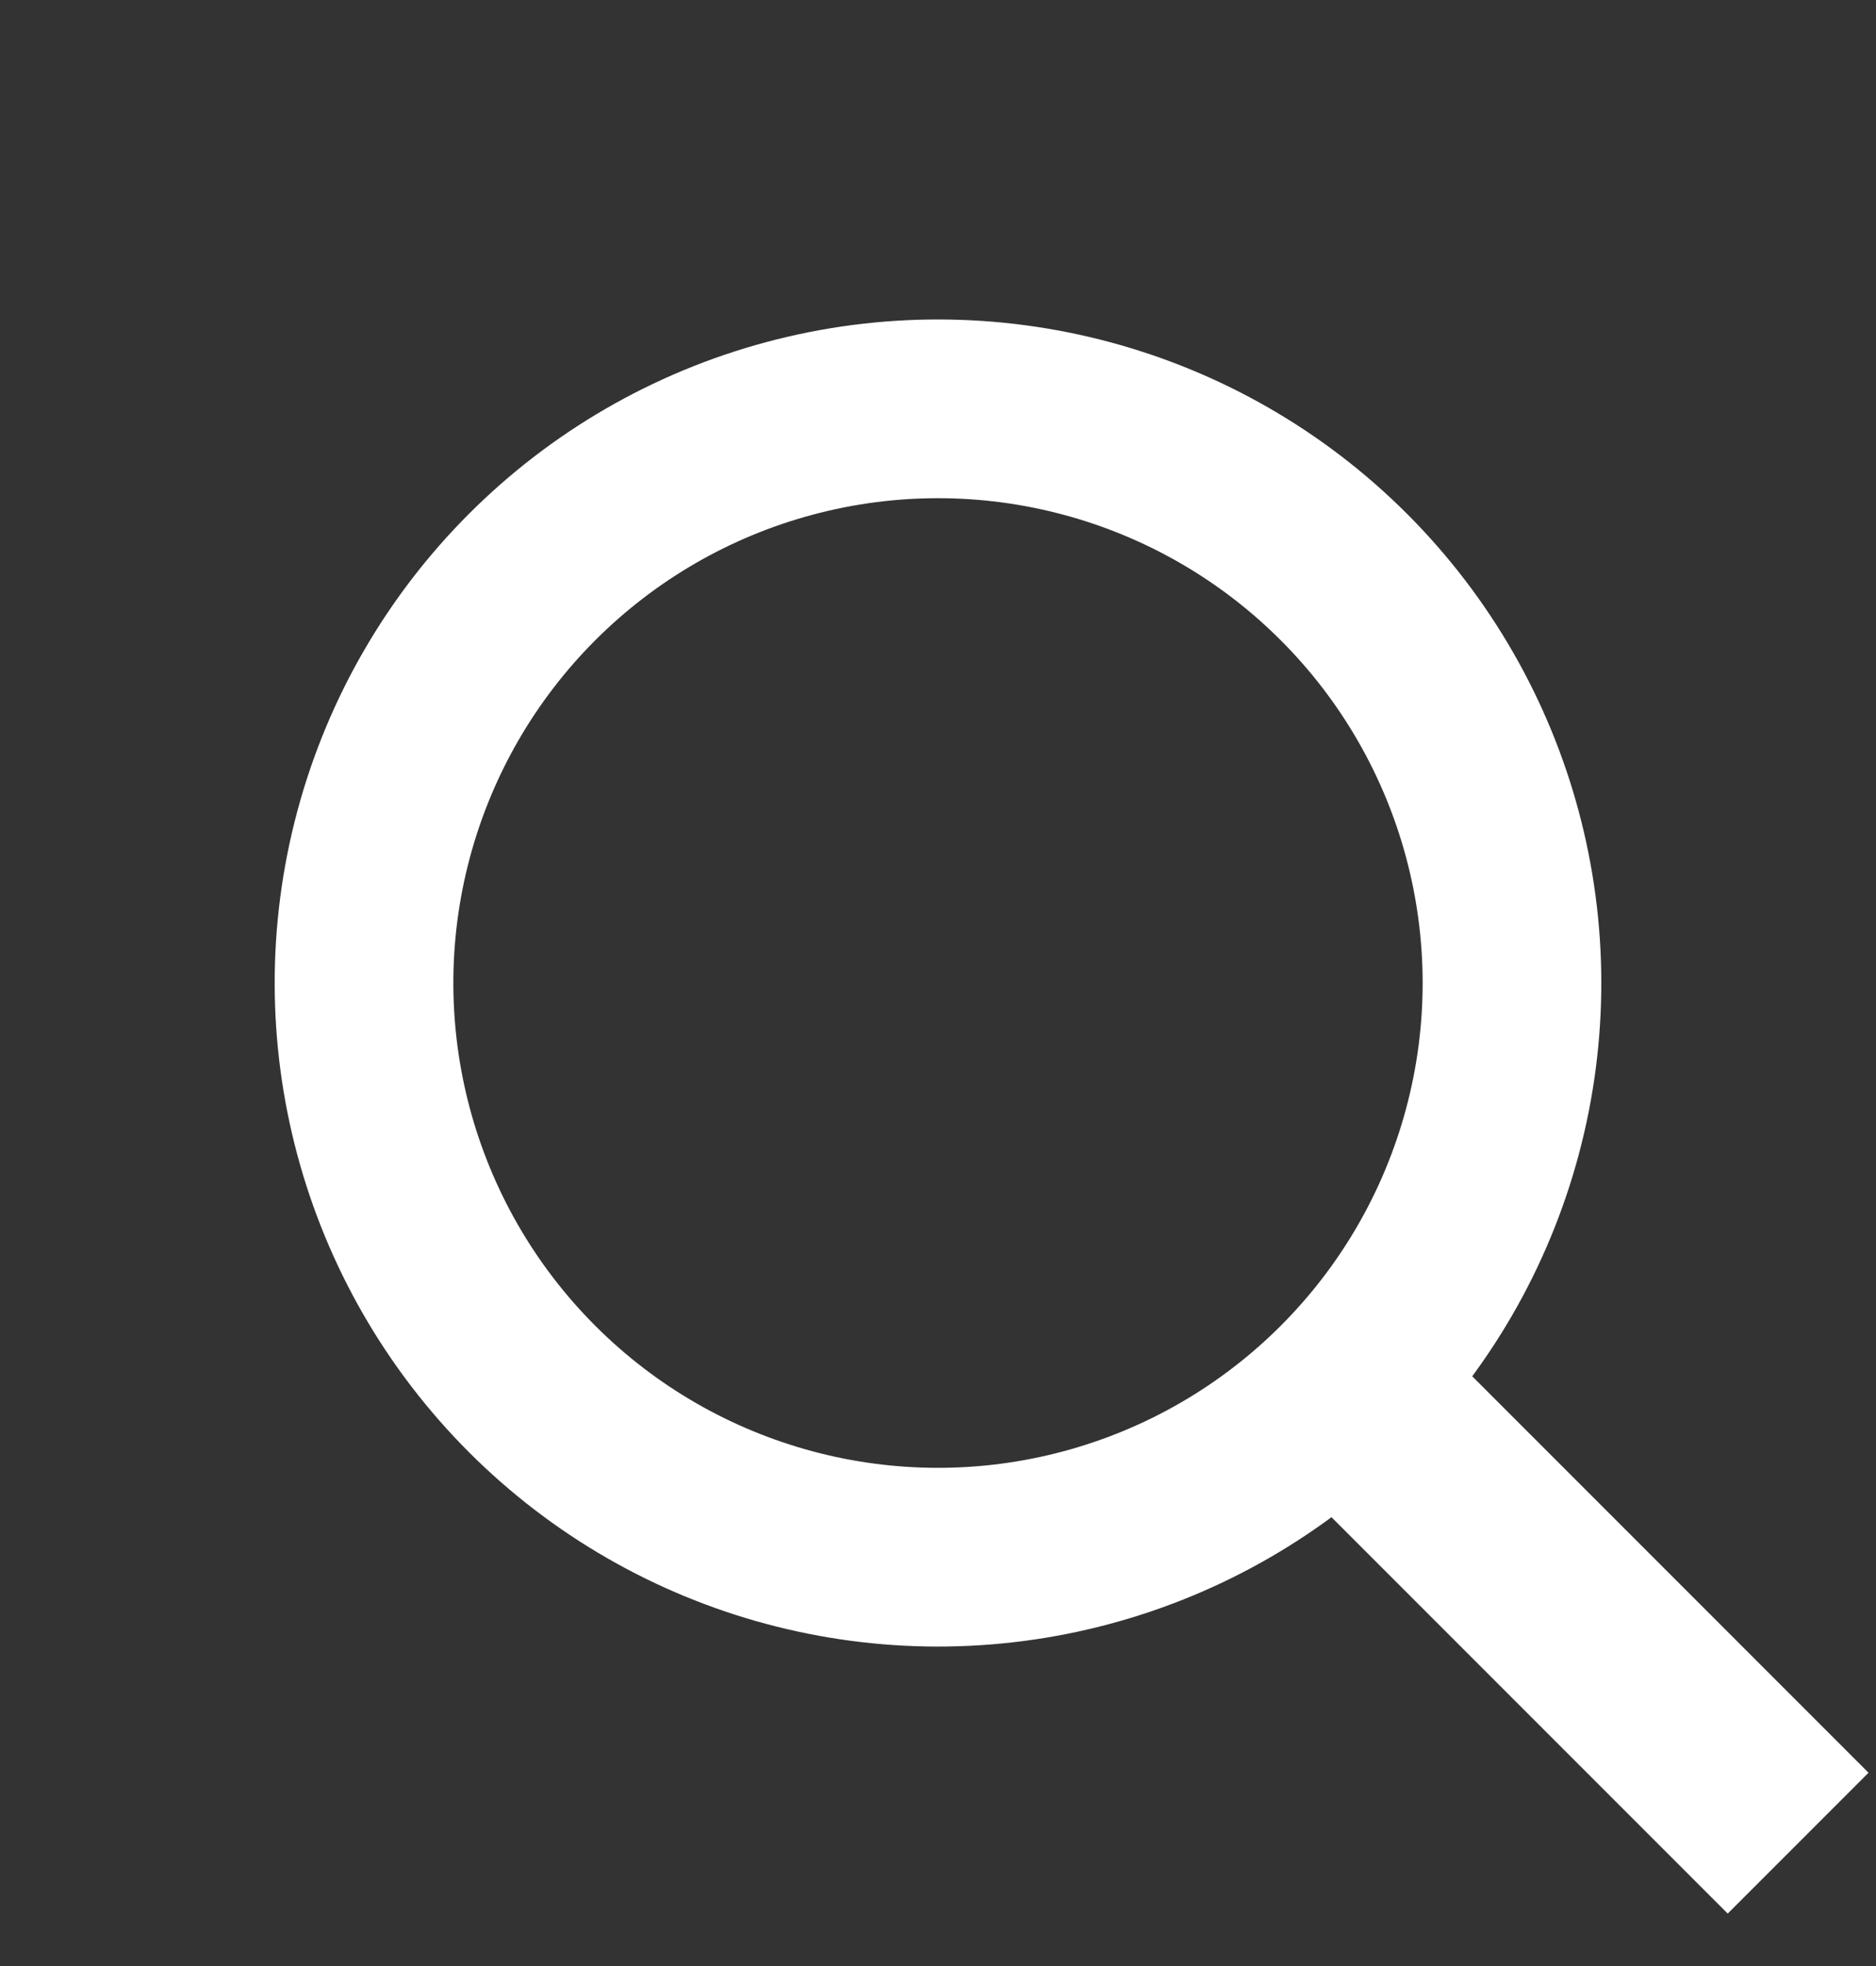
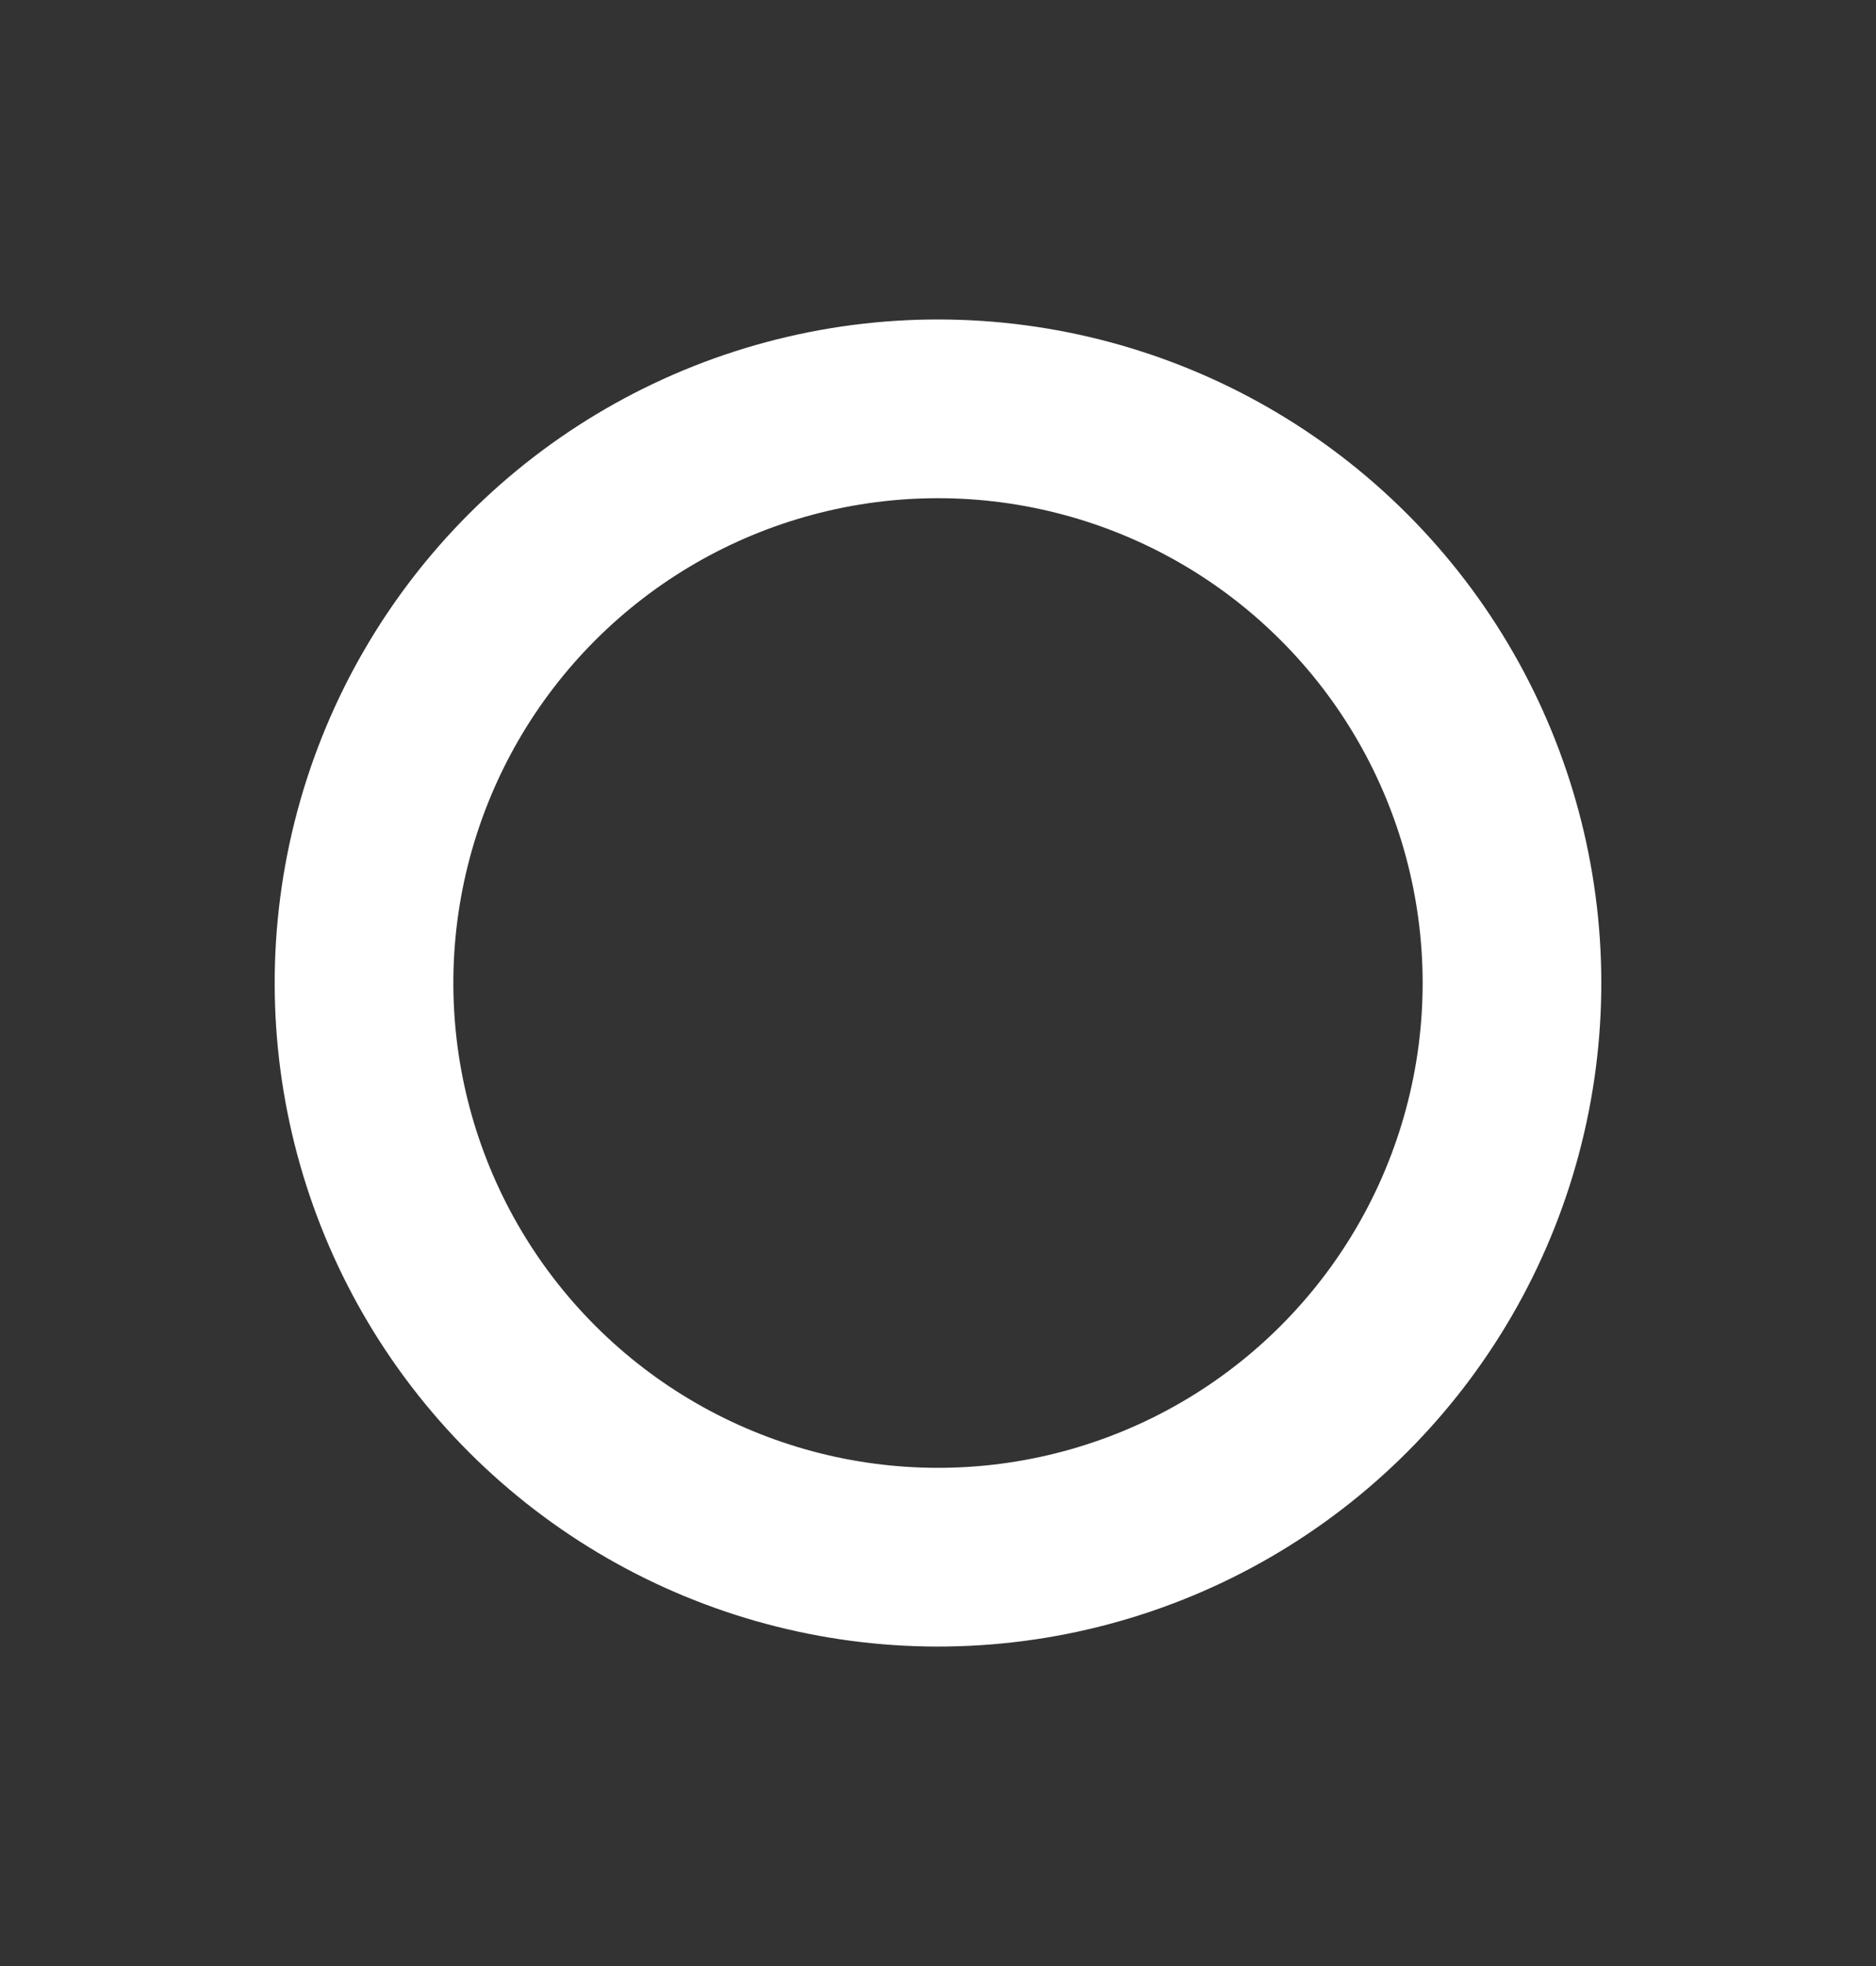
<svg xmlns="http://www.w3.org/2000/svg" width="21" height="22" viewBox="0 0 21 22" fill="none">
  <rect x="0" y="0" width="21" height="22" fill="#333333" stroke="none" />
  <circle cx="10.5" cy="11" r="6.425" transform="rotate(-45 10.5 11)" stroke="white" stroke-width="2" />
-   <rect x="14.797" y="16.163" width="1.229" height="6.425" transform="rotate(-45 14.797 16.163)" fill="white" stroke="white" />
</svg>